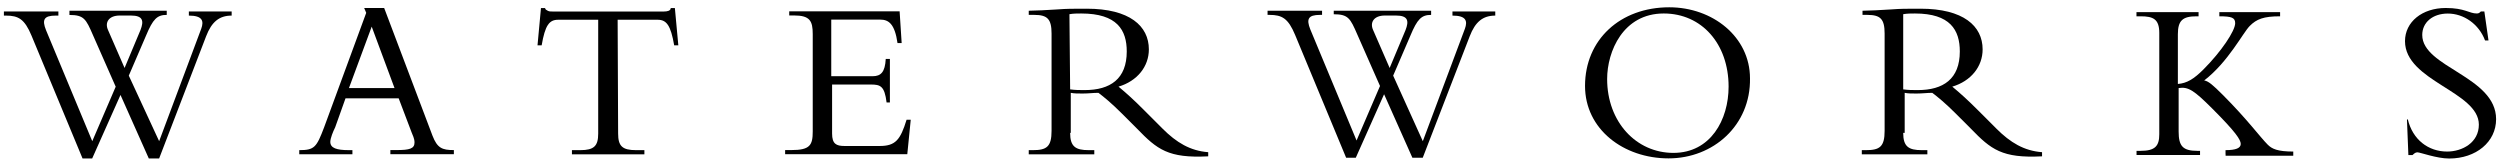
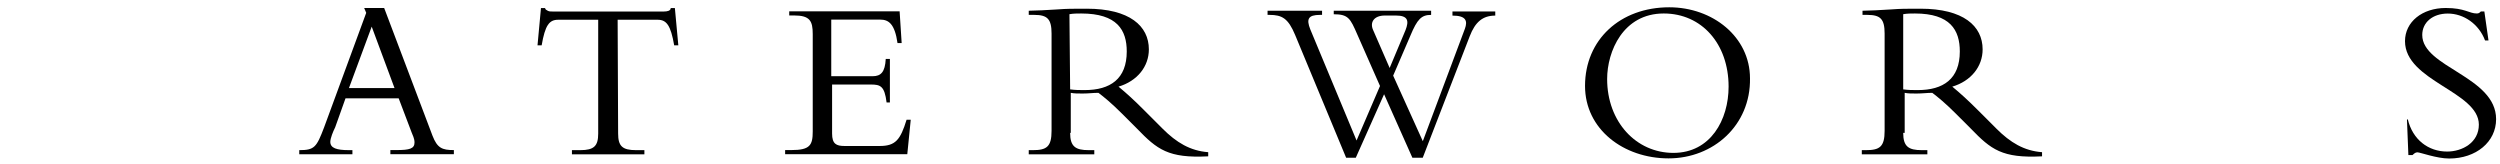
<svg xmlns="http://www.w3.org/2000/svg" width="321" height="21" viewBox="0 0 321 21" fill="none">
  <path d="M79.368 17.154C79.368 18.755 79.901 19.279 81.673 19.279H82.74V19.812H73.437V19.279H74.504C76.276 19.279 76.809 18.745 76.809 17.154V2.536H71.675C70.517 2.536 69.993 3.241 69.55 5.818H69.017L69.46 1.035H69.993C69.993 1.216 70.174 1.298 70.346 1.388C70.517 1.478 70.698 1.478 70.969 1.478H85.235C85.678 1.478 86.121 1.388 86.121 1.035H86.654L87.097 5.818H86.564C86.121 3.25 85.588 2.536 84.439 2.536H79.305L79.368 17.154Z" fill="black" />
  <path d="M114.372 13.158H113.838C113.576 11.034 113.043 10.853 111.804 10.853H106.841V17.145C106.841 18.474 107.375 18.745 108.432 18.745H112.953C114.987 18.745 115.61 17.949 116.406 15.373H116.939L116.496 19.803H100.811V19.269H101.607C104.003 19.269 104.355 18.645 104.355 16.874V4.38C104.355 2.698 104.003 1.984 101.959 1.984H101.336V1.451H115.511L115.773 5.528H115.24C114.887 3.051 114.092 2.518 113.025 2.518H106.733V9.786H112.048C113.115 9.786 113.64 9.253 113.73 7.571H114.263V13.158H114.372Z" fill="black" />
  <path d="M137.406 11.477C138.112 11.567 138.555 11.567 139.269 11.567C142.55 11.567 144.675 10.148 144.675 6.604C144.675 3.856 143.436 1.732 138.826 1.732C138.292 1.732 137.849 1.732 137.316 1.822L137.406 11.477ZM137.406 17.064C137.406 18.836 138.112 19.279 139.802 19.279H140.507V19.812H132.091V19.279H132.624C134.396 19.279 135.02 18.836 135.02 16.802V4.308C135.02 2.446 134.486 1.912 132.805 1.912H132.091V1.379C132.805 1.379 134.568 1.289 135.815 1.207C137.054 1.117 137.587 1.117 139.54 1.117C145.037 1.117 147.514 3.332 147.514 6.342C147.514 8.557 146.004 10.419 143.617 11.124C144.684 12.01 145.57 12.806 146.98 14.225L149.285 16.53C151.057 18.302 152.829 19.369 155.135 19.541V20.074C150 20.337 148.58 19.188 146.004 16.53L144.051 14.578C142.722 13.249 141.746 12.453 141.041 11.92C140.336 11.92 139.802 12.01 138.998 12.01C138.374 12.01 137.931 12.01 137.488 11.92V17.064H137.406Z" fill="black" />
  <path d="M213.625 1.731C208.4 1.731 206.357 6.604 206.357 10.148C206.357 15.644 210.082 19.631 214.864 19.631C219.646 19.631 221.952 15.373 221.952 11.124C221.952 5.627 218.498 1.731 213.625 1.731ZM214.24 20.336C208.481 20.336 203.518 16.611 203.518 11.034C203.518 5.094 208.038 0.936 214.331 0.936C219.917 0.936 224.7 4.742 224.7 10.066C224.79 16.087 219.999 20.336 214.24 20.336Z" fill="black" />
  <path d="M244.372 11.477C245.077 11.567 245.52 11.567 246.234 11.567C249.516 11.567 251.64 10.148 251.64 6.604C251.64 3.856 250.402 1.732 245.881 1.732C245.348 1.732 244.905 1.732 244.372 1.822V11.477ZM244.372 17.064C244.372 18.836 245.077 19.279 246.767 19.279H247.473V19.812H239.056V19.279H239.589C241.361 19.279 241.985 18.836 241.985 16.802V4.308C241.985 2.446 241.452 1.912 239.77 1.912H239.146V1.379C239.852 1.379 241.623 1.289 242.871 1.207C244.11 1.117 244.643 1.117 246.596 1.117C252.092 1.117 254.569 3.332 254.569 6.342C254.569 8.557 253.059 10.419 250.673 11.124C251.74 12.01 252.626 12.806 254.045 14.225L256.35 16.53C258.122 18.302 259.894 19.369 262.199 19.541V20.074C257.064 20.337 255.645 19.188 253.069 16.53L251.116 14.578C249.787 13.249 248.811 12.453 248.105 11.92C247.4 11.92 246.867 12.01 246.071 12.01C245.448 12.01 245.005 12.01 244.562 11.92V17.064H244.372Z" fill="black" />
-   <path d="M285.758 19.812V19.279C287.087 19.279 287.711 19.016 287.711 18.483C287.711 17.95 287.087 16.973 284.077 13.963C281.681 11.567 280.976 11.124 279.737 11.305V16.892C279.737 18.754 280.271 19.369 282.133 19.369H282.486V19.902H274.331V19.369H274.856C276.718 19.369 277.251 18.745 277.251 17.244V4.217C277.251 2.445 276.456 2.093 274.856 2.093H274.322V1.56H282.296V2.093H282.034C280.262 2.093 279.638 2.626 279.638 4.398V10.781C280.786 10.69 281.681 10.157 282.92 8.918C285.225 6.613 286.997 3.955 286.997 2.979C286.997 2.274 286.554 2.093 284.963 2.093V1.56H292.765V2.093C290.64 2.093 289.754 2.446 288.868 3.331C287.982 4.217 286.12 7.942 283.019 10.329C283.553 10.419 284.086 10.862 285.415 12.191C288.516 15.292 290.197 17.597 291.173 18.573C291.707 19.107 292.412 19.459 294.455 19.459V19.993H285.767V19.812H285.758Z" fill="black" />
  <path d="M309.154 15.291C309.778 17.949 311.812 19.459 314.208 19.459C316.16 19.459 318.285 18.311 318.285 16.006C318.285 11.748 308.802 10.419 308.802 5.284C308.802 2.807 311.016 1.026 314.027 1.026C316.504 1.026 317.037 1.731 318.014 1.731C318.285 1.731 318.366 1.64 318.547 1.469H318.99L319.523 5.193H319.08C318.285 3.069 316.332 1.74 314.298 1.74C312.345 1.74 311.016 2.888 311.016 4.488C311.016 8.656 320.5 9.804 320.5 15.3C320.5 18.22 317.932 20.354 314.47 20.354C312.87 20.354 310.745 19.558 310.393 19.558C310.131 19.558 309.95 19.739 309.769 19.911H309.236L309.055 15.391L309.154 15.291Z" fill="black" />
  <path d="M44.807 11.305L47.727 3.421L50.656 11.305H44.807ZM55.529 17.416L49.327 1.026H46.76L47.022 1.649L41.616 16.349C40.639 18.916 40.377 19.278 38.425 19.278V19.811H45.25V19.278H44.807C43.216 19.278 42.411 19.016 42.411 18.211C42.411 17.768 42.764 16.882 43.035 16.349L44.364 12.624H51.189L52.871 17.054C52.961 17.316 53.224 17.759 53.224 18.293C53.224 19.088 52.6 19.269 50.918 19.269H50.123V19.802H58.277V19.269C56.767 19.278 56.144 19.007 55.529 17.416Z" fill="black" />
-   <path d="M15.38 1.993C13.961 1.993 13.428 2.879 13.871 3.855L15.995 8.728L18.038 3.855C18.481 2.707 18.391 1.993 16.8 1.993H15.38ZM8.917 1.378H21.41V1.912C20.172 1.912 19.638 2.445 18.752 4.57L16.538 9.713L20.434 18.13L25.84 3.684C26.193 2.707 26.021 2.002 24.249 2.002V1.469H29.745V2.002C28.154 2.002 27.178 2.798 26.464 4.66L20.434 20.345H19.105L15.471 12.191L11.837 20.345H10.598L4.044 4.57C3.158 2.445 2.362 2.002 0.762 2.002H0.5V1.469H7.497V2.002H7.145C5.635 2.002 5.373 2.535 5.906 3.864L11.846 18.13L14.856 11.133L11.927 4.488C11.041 2.445 10.779 1.921 8.917 1.921V1.378Z" fill="black" />
  <path d="M177.817 1.993C176.397 1.993 175.864 2.879 176.307 3.855L178.431 8.728L180.474 3.855C180.917 2.707 180.827 1.993 179.236 1.993H177.817ZM183.756 1.378V1.912C182.518 1.912 181.984 2.445 181.098 4.57L178.883 9.713L182.689 18.13L188.095 3.684C188.448 2.707 188.276 2.002 186.495 2.002V1.469H191.992V2.002C190.401 2.002 189.424 2.798 188.71 4.66L182.68 20.255H181.351L177.717 12.1L174.083 20.255H172.844L166.29 4.479C165.404 2.355 164.609 1.912 163.009 1.912H162.755V1.378H169.753V1.912H169.481C167.972 1.912 167.71 2.445 168.243 3.774L174.182 18.04L177.193 11.042L174.264 4.398C173.378 2.364 173.116 1.83 171.253 1.83V1.378H183.756Z" fill="black" />
</svg>